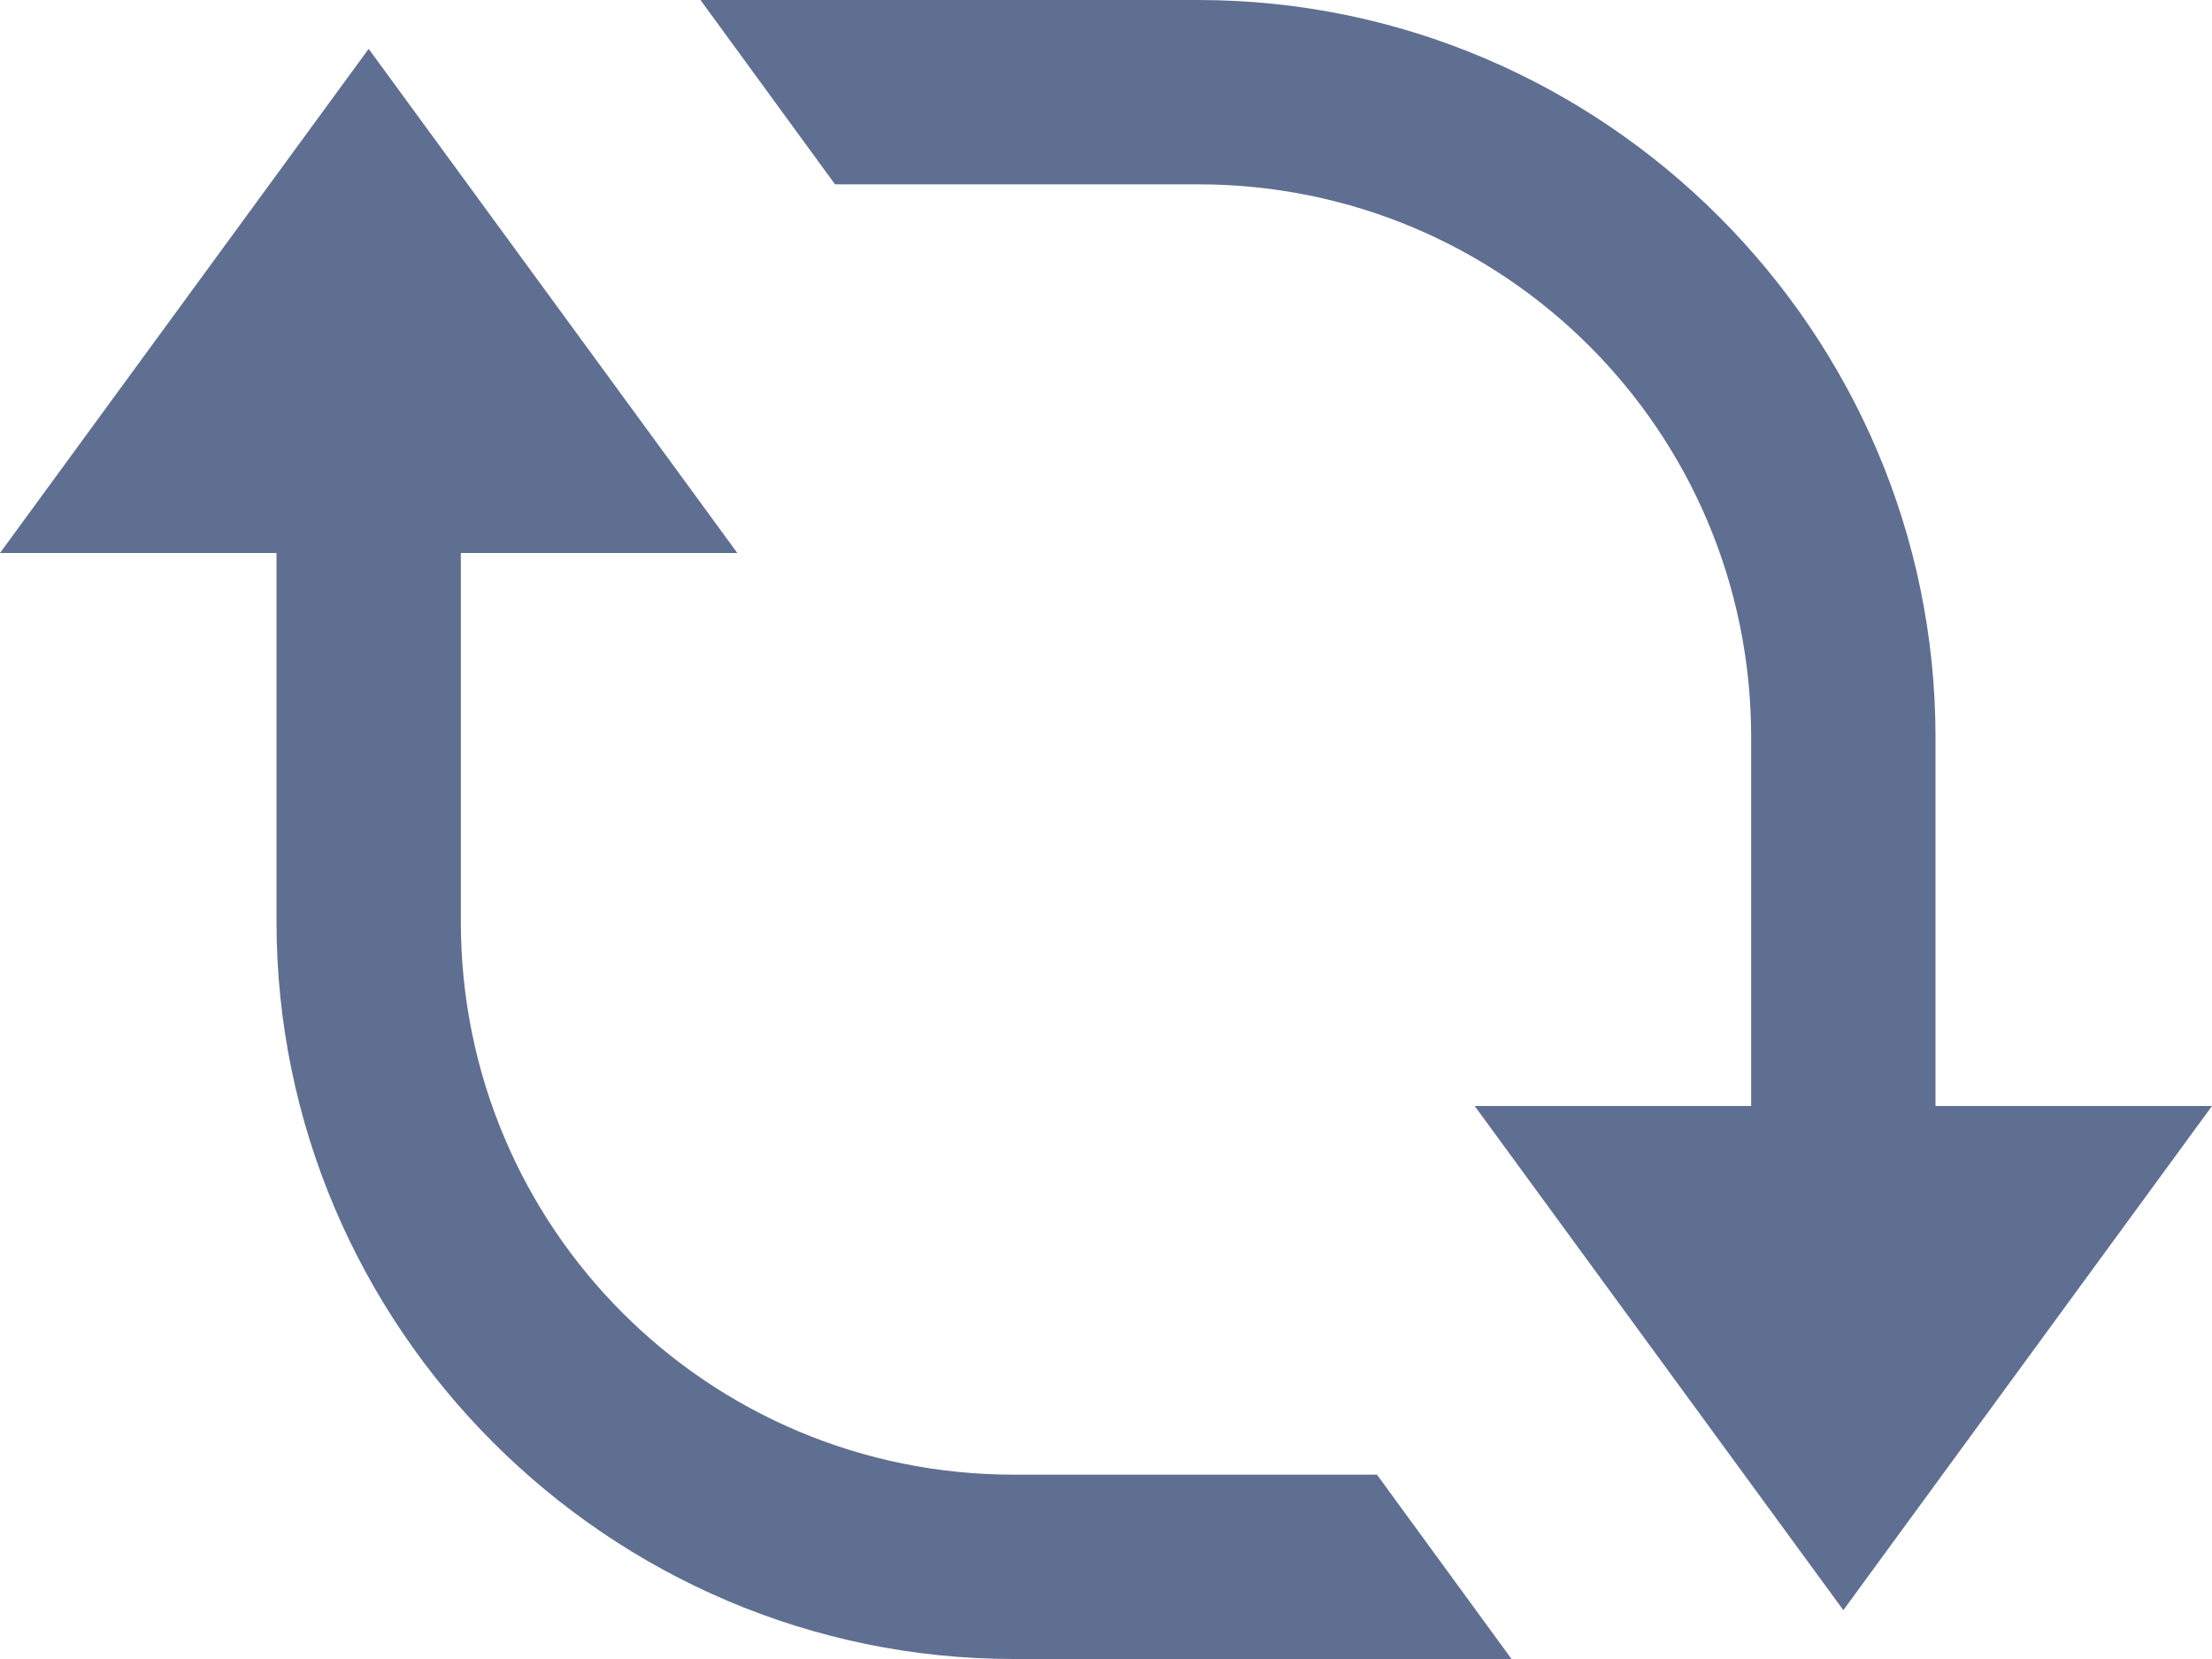
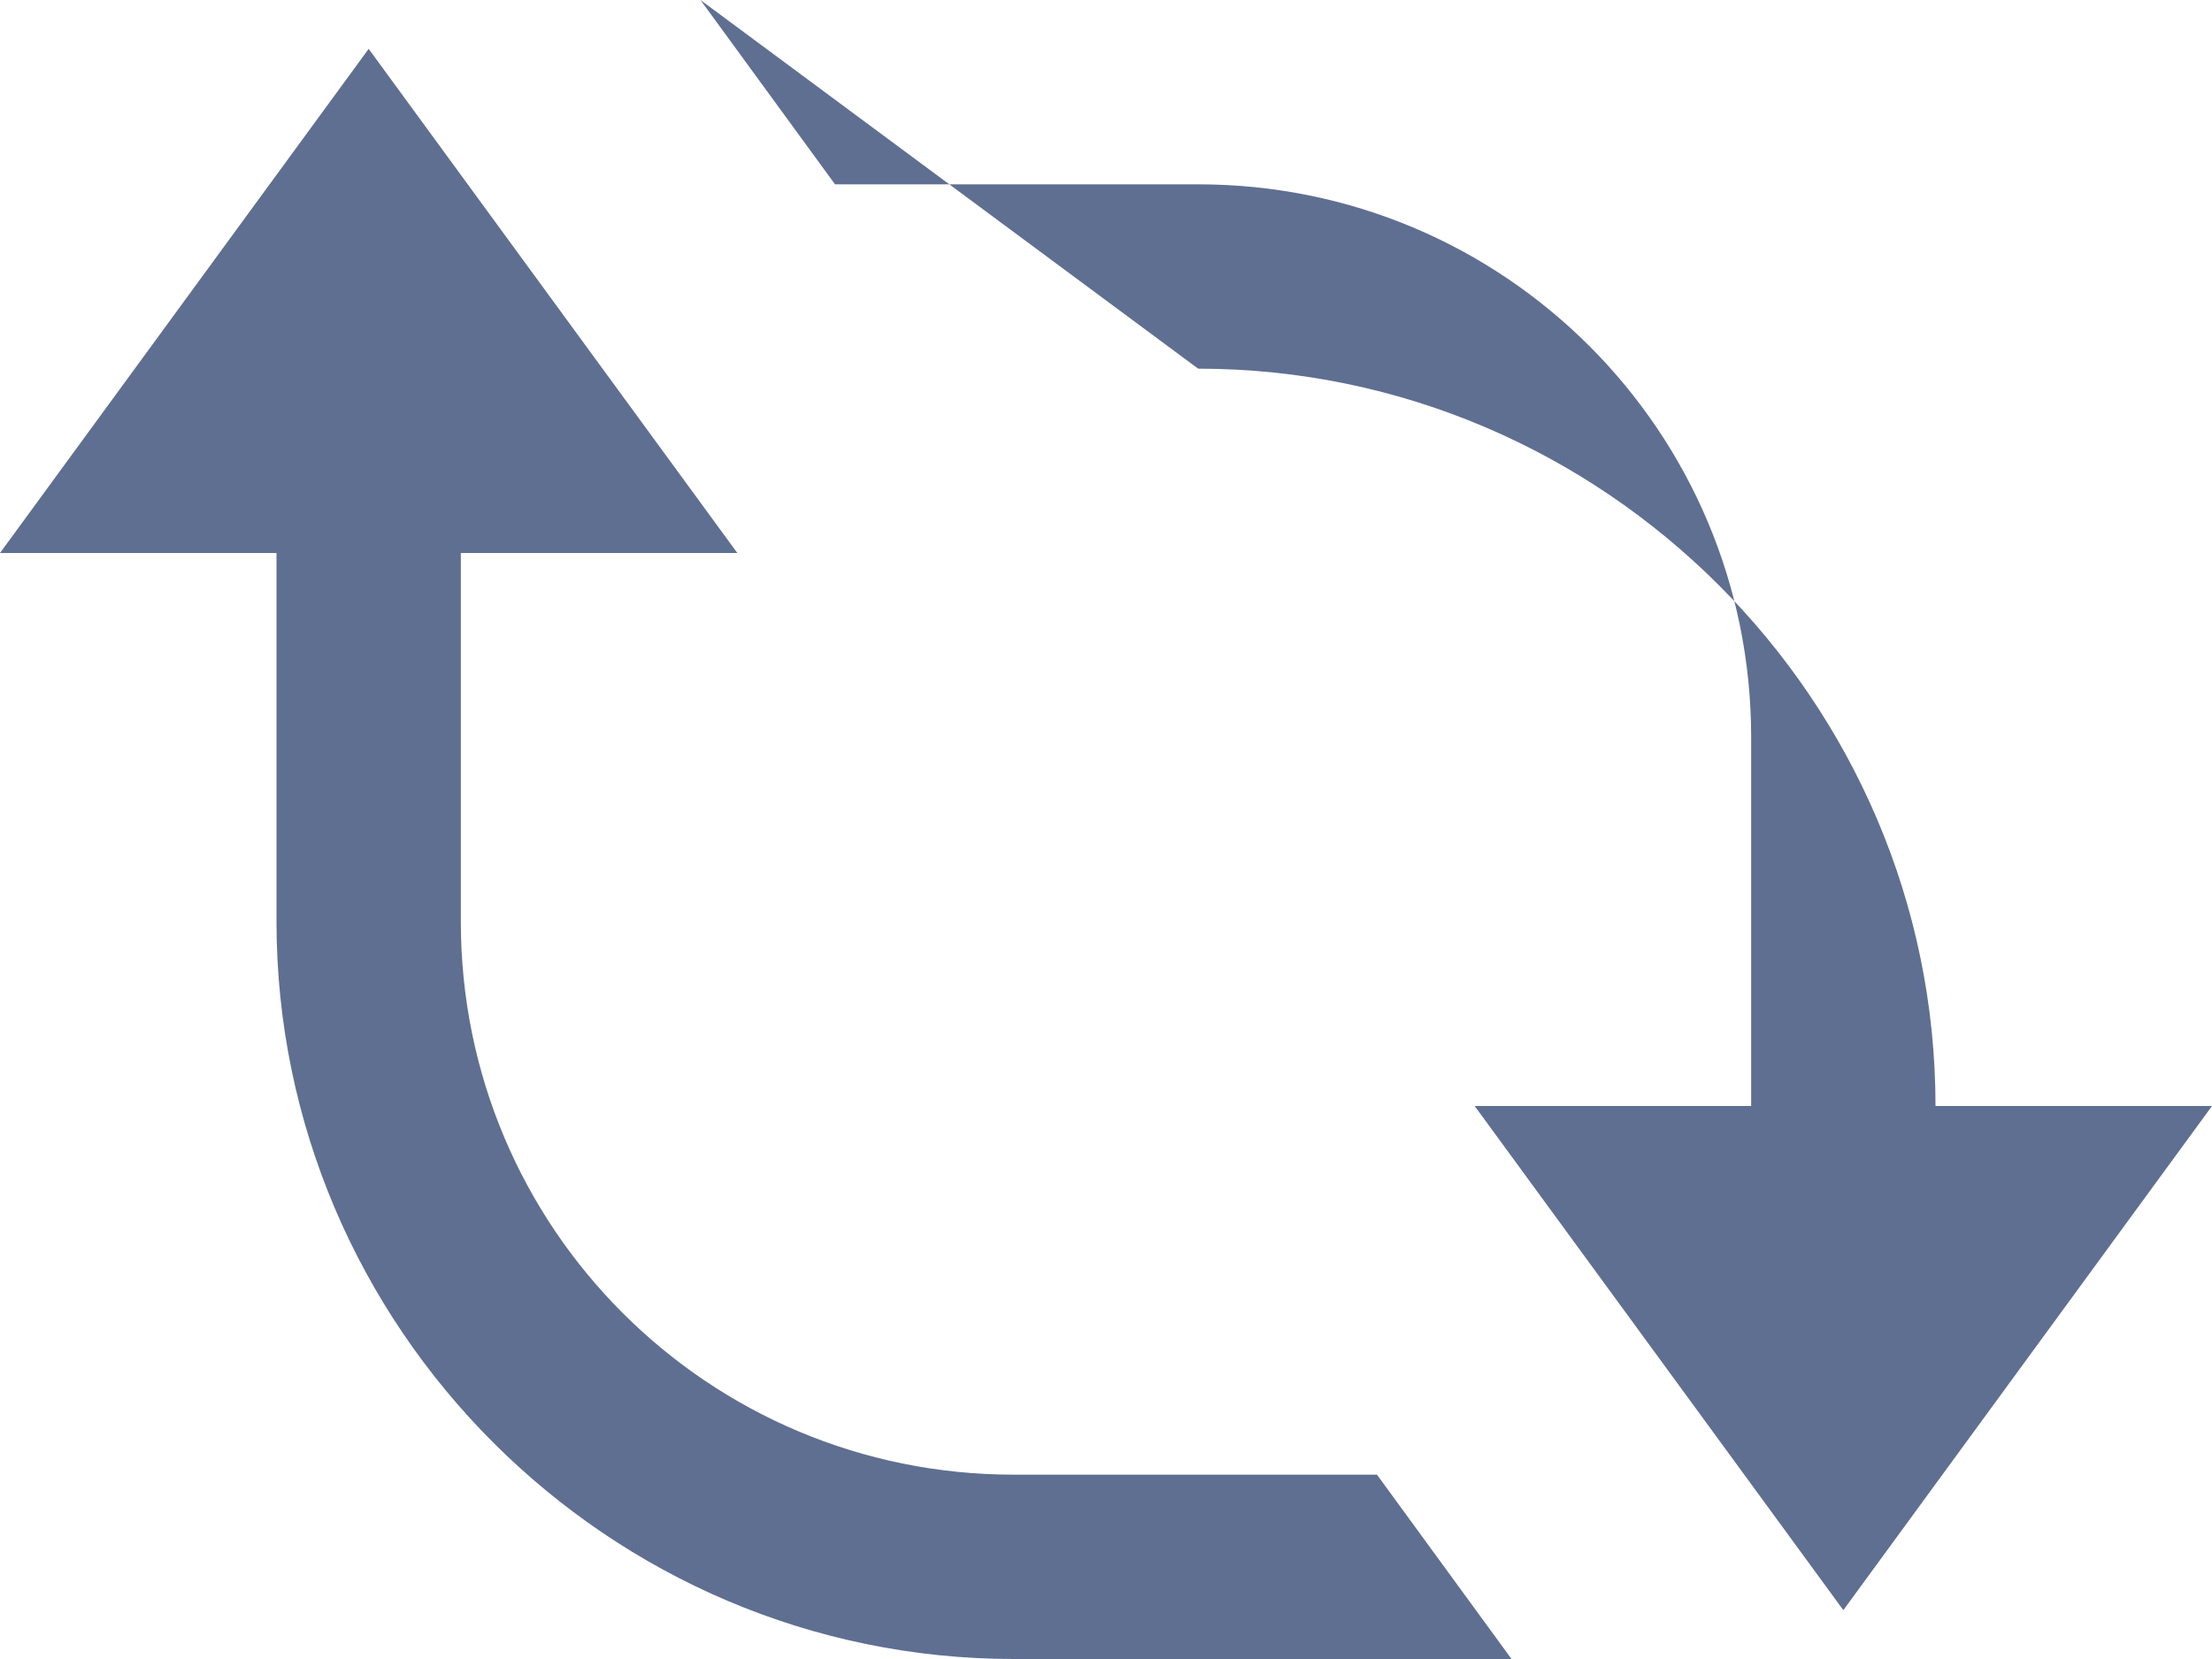
<svg xmlns="http://www.w3.org/2000/svg" xmlns:xlink="http://www.w3.org/1999/xlink" width="24" height="18" viewBox="0 0 24 18">
  <defs>
-     <path id="94rea" d="M190 3450.53l-4 5.47h3v4c0 4.4 3.6 8 8 8h5.4l-1.46-2H197c-3.32 0-6-2.68-6-6v-4h3zm3.6-.53l1.46 2H199c3.32 0 6 2.68 6 6v4h-3l4 5.47 4-5.47h-3v-4c0-4.4-3.6-8-8-8z" />
+     <path id="94rea" d="M190 3450.53l-4 5.47h3v4c0 4.4 3.6 8 8 8h5.4l-1.46-2H197c-3.32 0-6-2.68-6-6v-4h3zm3.6-.53l1.46 2H199c3.32 0 6 2.68 6 6v4h-3l4 5.47 4-5.47h-3c0-4.4-3.6-8-8-8z" />
  </defs>
  <g>
    <g transform="translate(-186 -3450)">
      <use fill="#5f6f91" xlink:href="#94rea" />
    </g>
  </g>
</svg>